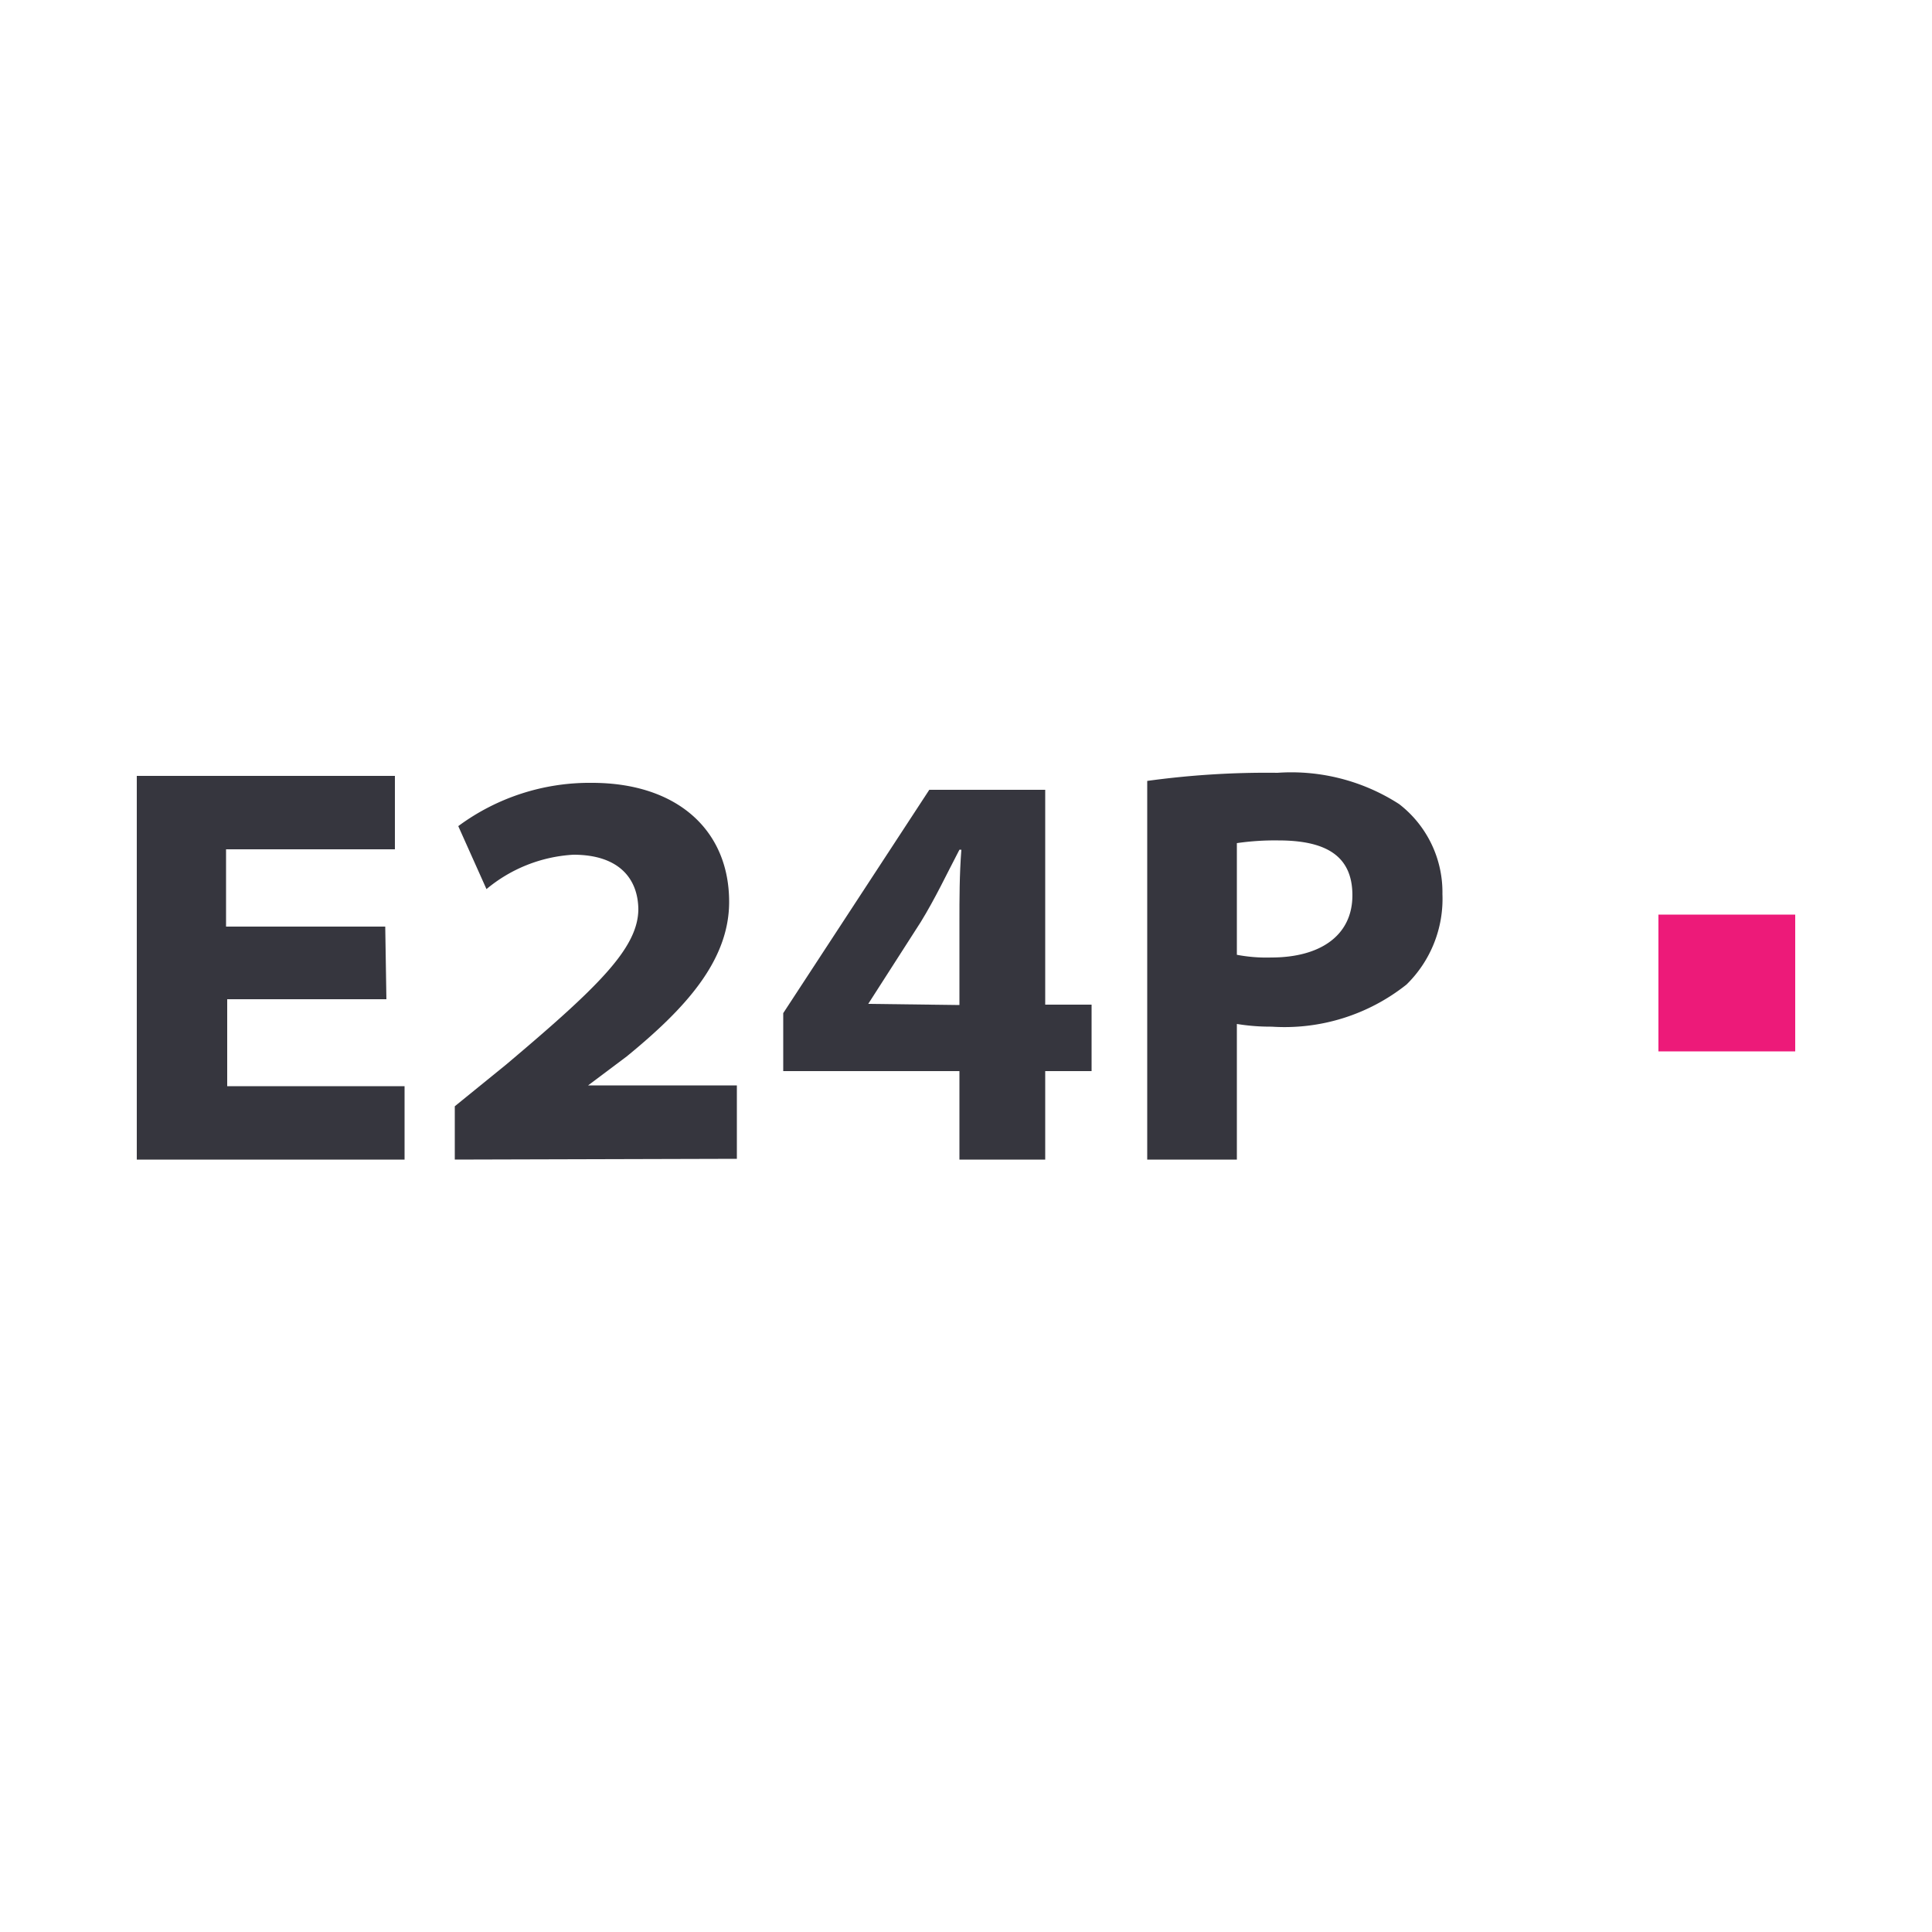
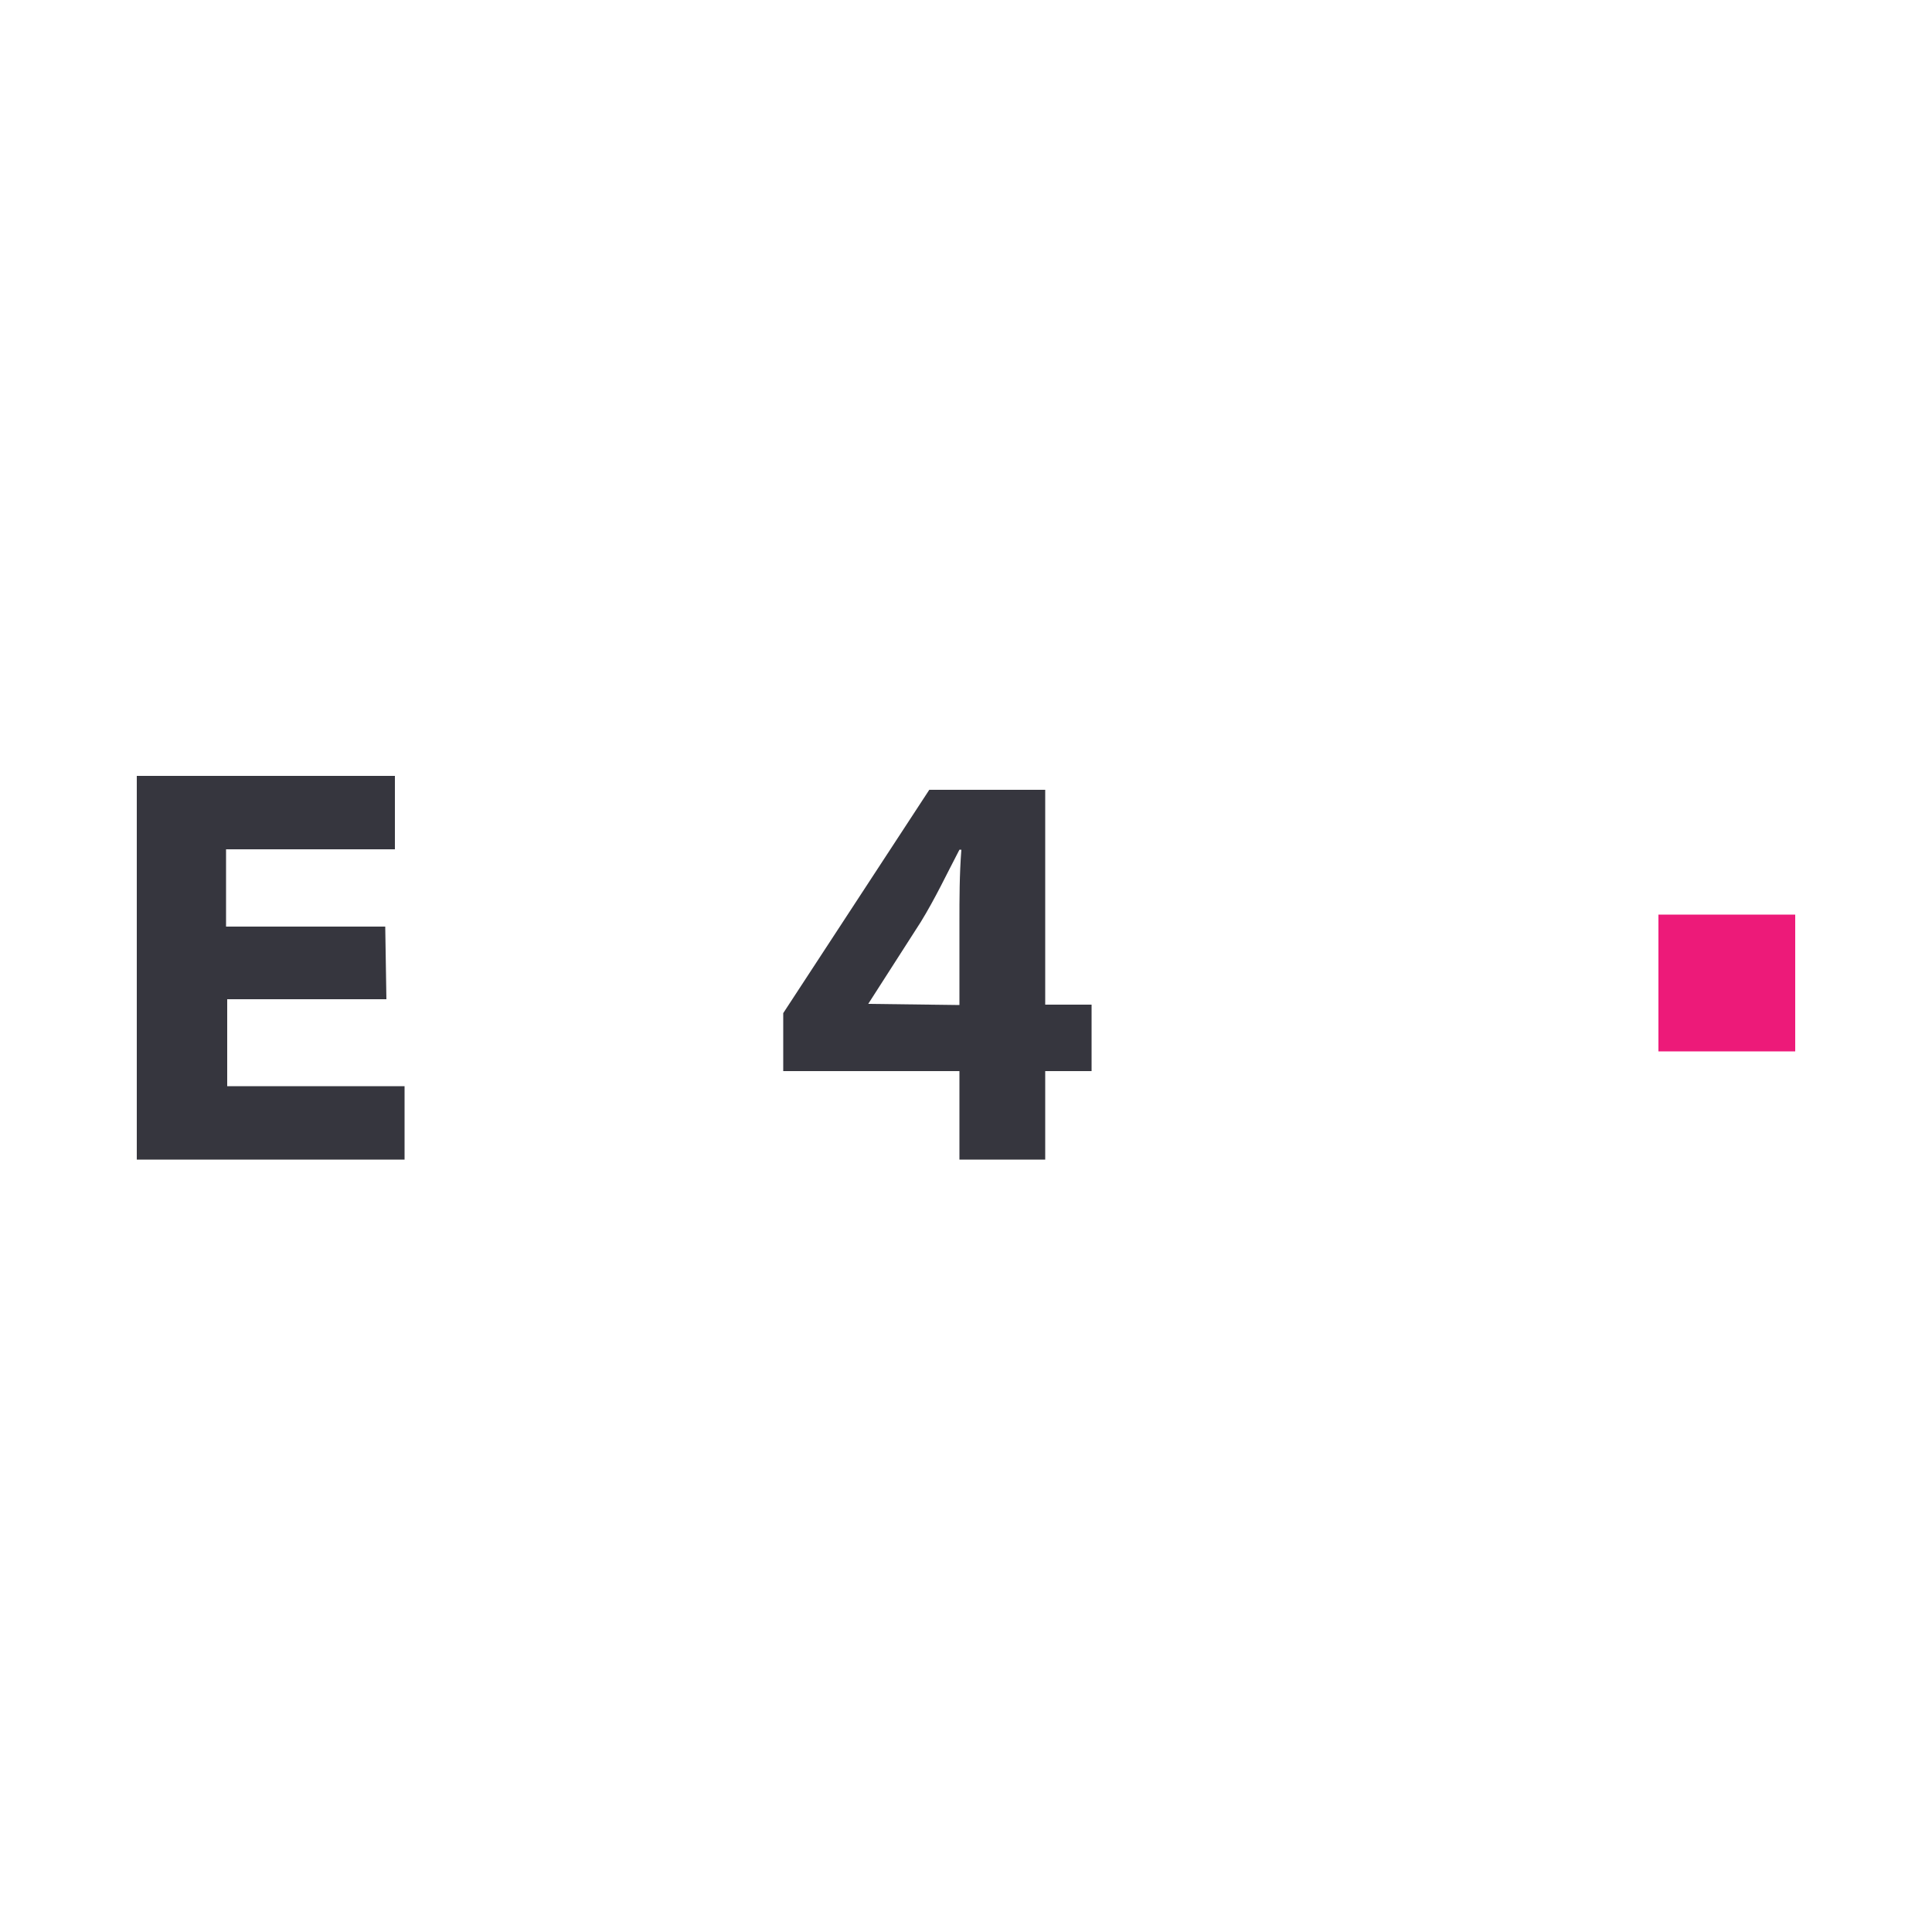
<svg xmlns="http://www.w3.org/2000/svg" id="Layer_1" data-name="Layer 1" viewBox="0 0 50 50">
  <defs>
    <style>.cls-1{fill:#36363e;}.cls-2{fill:#ed1a79;}.cls-3{fill:none;}</style>
  </defs>
  <path class="cls-1" d="M1114.78,643.35h-4.12v2.25h4.59v1.9h-6.93v-9.93H1115v1.9h-4.37v2h4.12Z" transform="translate(-1104.78 -617.49)" />
-   <path class="cls-1" d="M1116.55,647.5v-1.38l1.33-1.08c2.37-2,3.4-3,3.42-4,0-.78-.47-1.43-1.68-1.43a3.85,3.85,0,0,0-2.25.89l-.73-1.63a5.71,5.71,0,0,1,3.46-1.12c2.2,0,3.55,1.22,3.55,3.08,0,1.54-1.16,2.78-2.65,4l-1,.75v0h3.85v1.9Z" transform="translate(-1104.78 -617.49)" />
  <path class="cls-1" d="M1129.61,647.5v-2.29h-4.56v-1.5l3.78-5.78h3v5.56h1.2v1.72h-1.2v2.29Zm0-4v-2.17c0-.59,0-1.2.05-1.85h-.05c-.34.65-.62,1.25-1,1.87l-1.36,2.12v0Z" transform="translate(-1104.78 -617.49)" />
-   <path class="cls-1" d="M1134.47,637.7a22.69,22.69,0,0,1,3.37-.21,5.15,5.15,0,0,1,3.15.81,2.88,2.88,0,0,1,1.12,2.33,3.1,3.1,0,0,1-.93,2.34,5.07,5.07,0,0,1-3.49,1.09,5.39,5.39,0,0,1-.9-.07v3.51h-2.32Zm2.32,4.5a4.08,4.08,0,0,0,.89.07c1.27,0,2.1-.57,2.1-1.61s-.71-1.42-1.92-1.42a6.84,6.84,0,0,0-1.07.07Z" transform="translate(-1104.78 -617.49)" />
  <rect class="cls-2" x="42.92" y="23.67" width="3.54" height="3.54" />
  <rect class="cls-3" width="50" height="50" />
</svg>